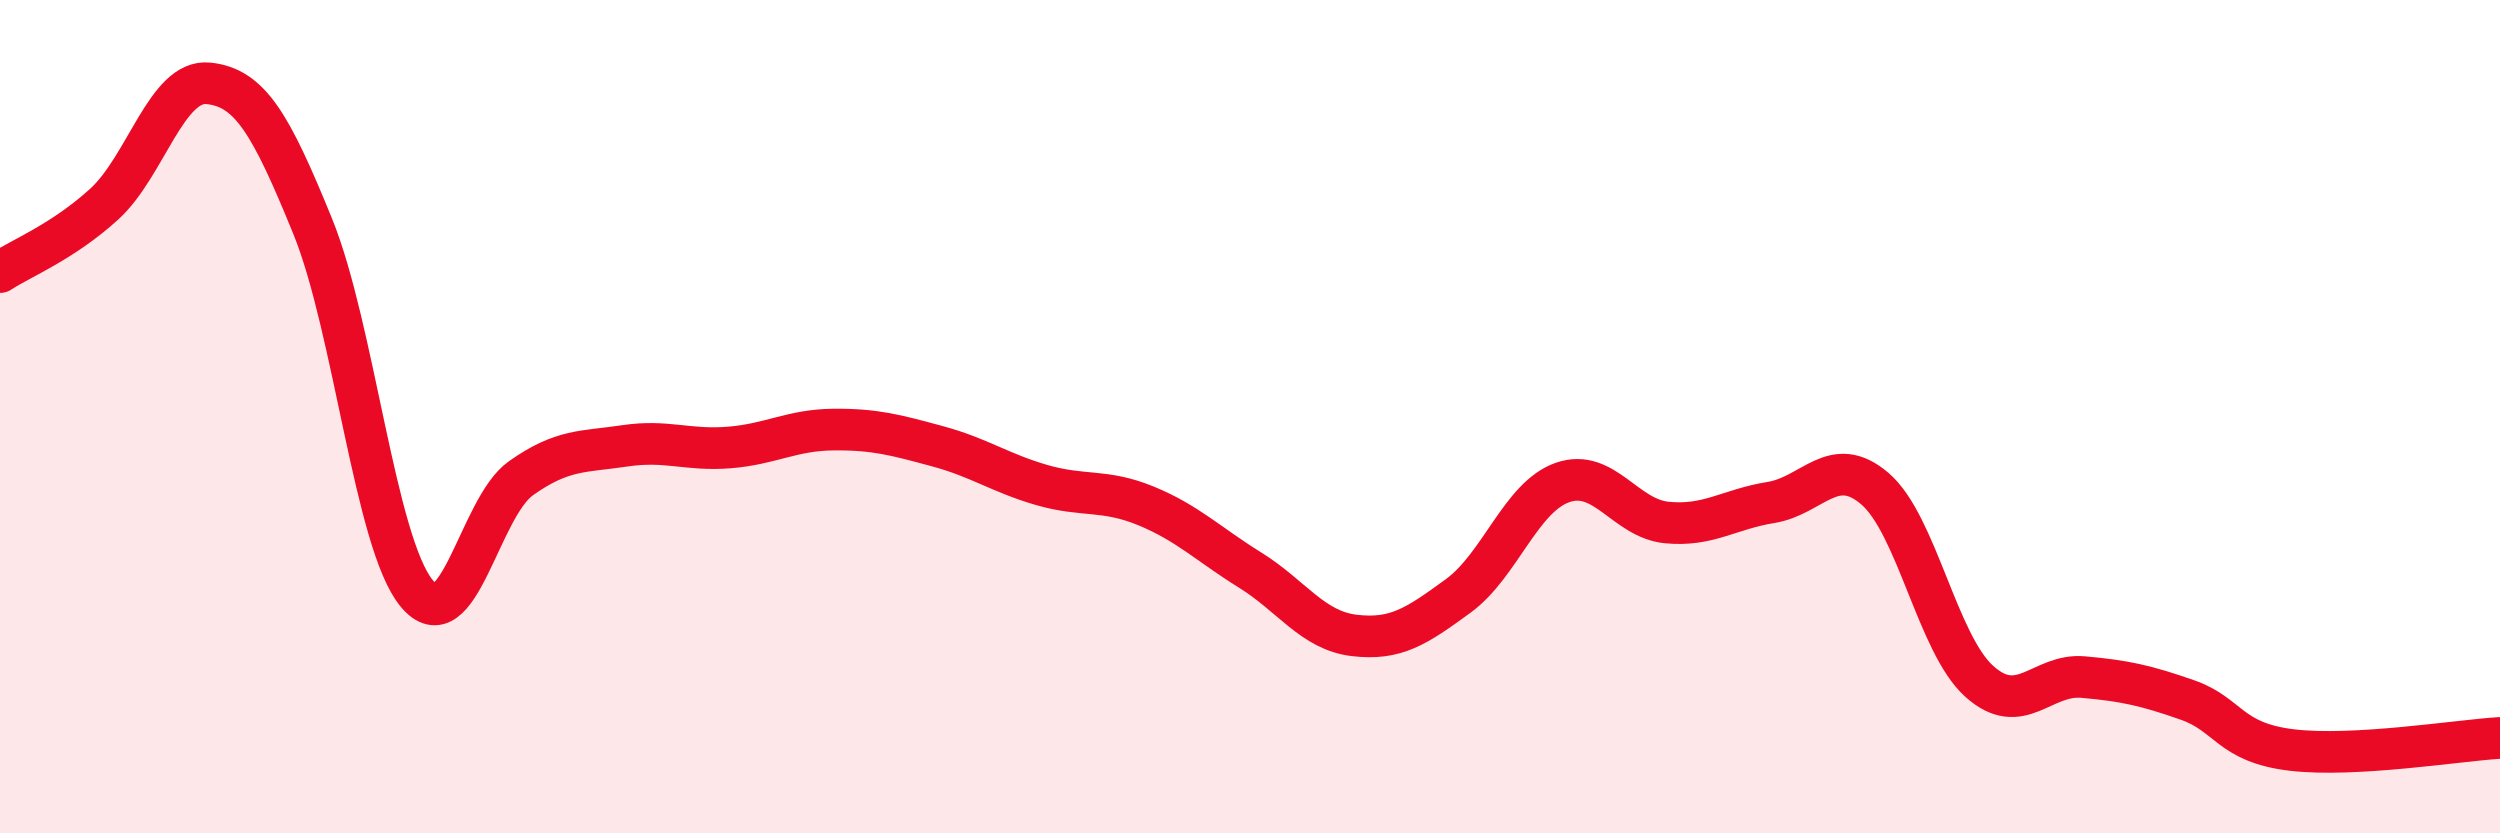
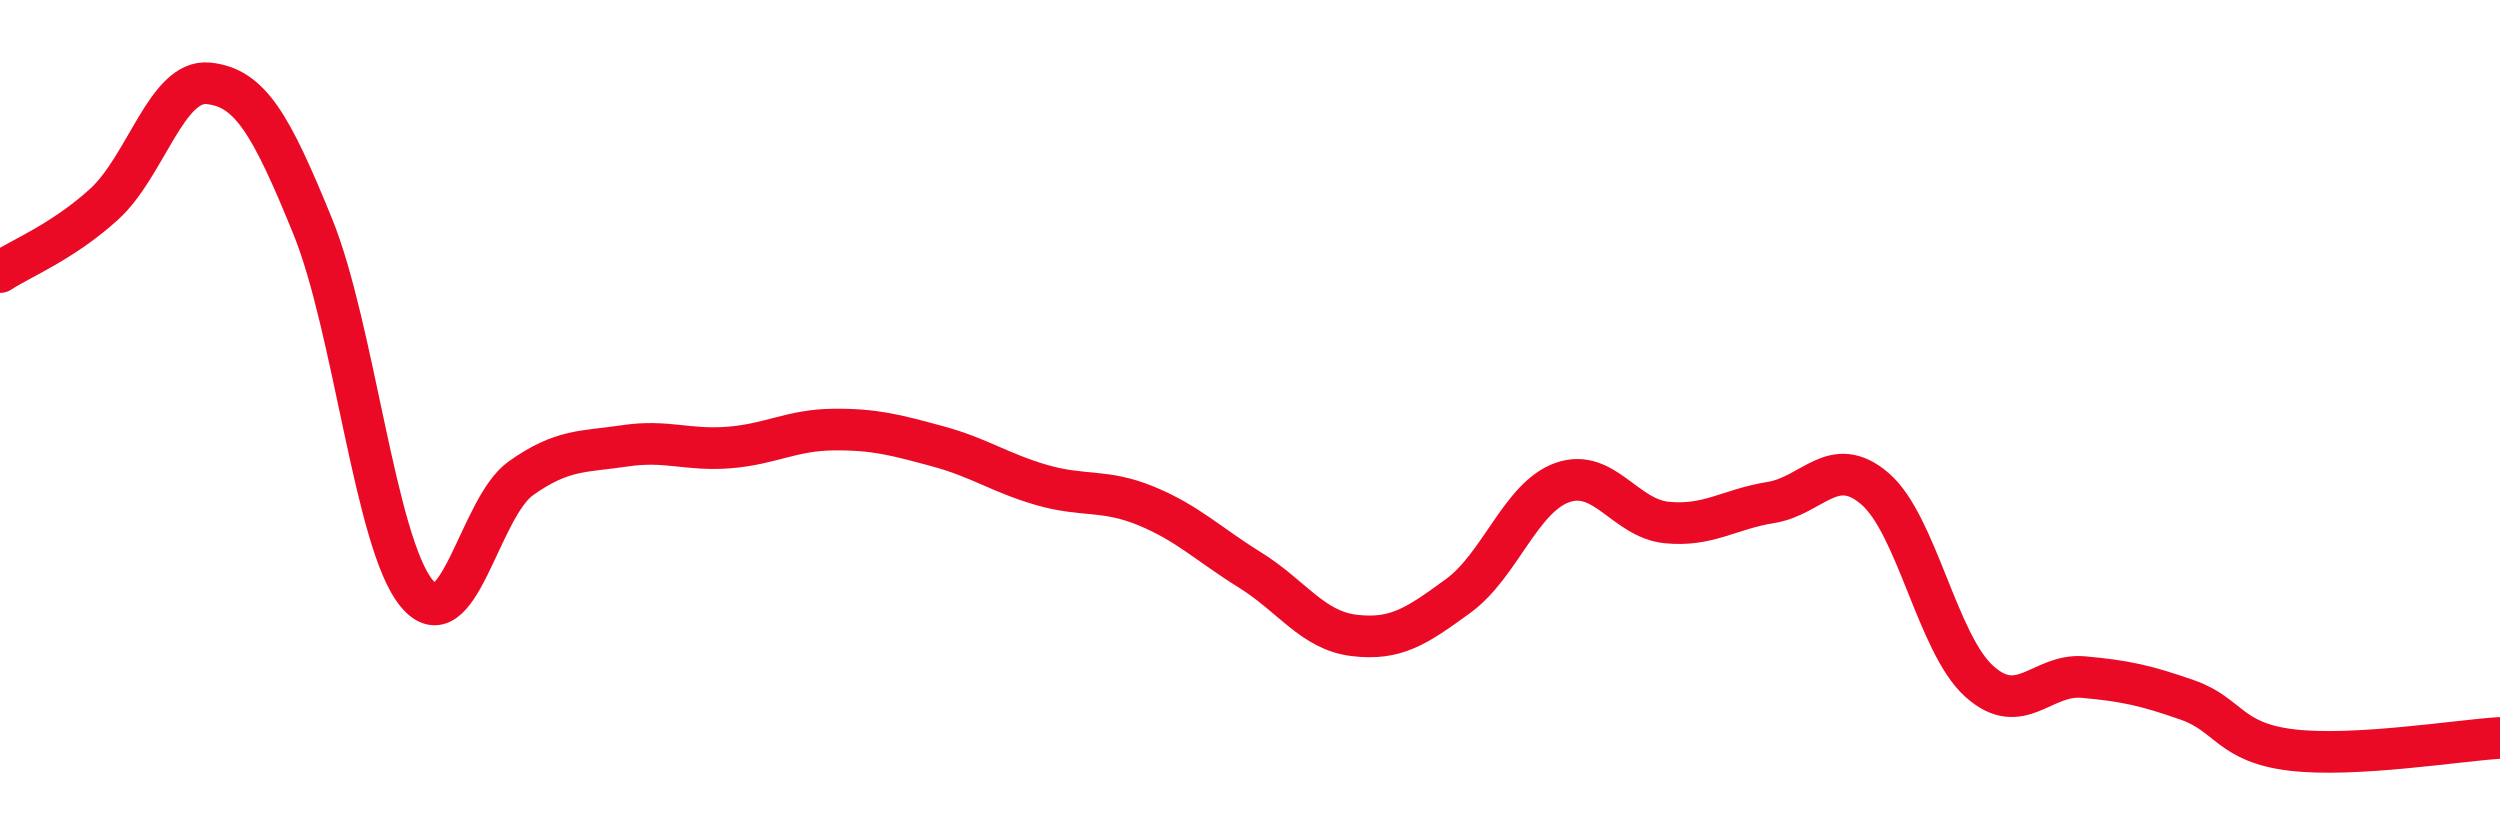
<svg xmlns="http://www.w3.org/2000/svg" width="60" height="20" viewBox="0 0 60 20">
-   <path d="M 0,6.53 C 0.5,6.2 1.5,5.81 2.5,4.9 C 3.5,3.99 4,1.9 5,2 C 6,2.1 6.5,2.97 7.5,5.42 C 8.5,7.87 9,13.03 10,14.24 C 11,15.45 11.5,12.19 12.5,11.48 C 13.5,10.77 14,10.85 15,10.7 C 16,10.55 16.5,10.82 17.5,10.74 C 18.5,10.66 19,10.32 20,10.31 C 21,10.3 21.5,10.44 22.5,10.71 C 23.5,10.98 24,11.35 25,11.64 C 26,11.93 26.5,11.73 27.5,12.14 C 28.5,12.55 29,13.06 30,13.68 C 31,14.3 31.5,15.13 32.5,15.25 C 33.5,15.37 34,15.03 35,14.3 C 36,13.57 36.5,11.93 37.5,11.58 C 38.5,11.23 39,12.44 40,12.54 C 41,12.64 41.5,12.22 42.5,12.06 C 43.5,11.9 44,10.87 45,11.73 C 46,12.59 46.5,15.45 47.5,16.35 C 48.5,17.25 49,16.16 50,16.25 C 51,16.34 51.5,16.45 52.5,16.8 C 53.5,17.15 53.5,17.82 55,18 C 56.5,18.18 59,17.77 60,17.71L60 20L0 20Z" fill="#EB0A25" opacity="0.1" stroke-linecap="round" stroke-linejoin="round" />
  <path d="M 0,6.53 C 0.5,6.2 1.5,5.81 2.5,4.9 C 3.5,3.99 4,1.9 5,2 C 6,2.1 6.5,2.97 7.5,5.42 C 8.5,7.87 9,13.03 10,14.24 C 11,15.45 11.5,12.19 12.5,11.48 C 13.5,10.77 14,10.85 15,10.7 C 16,10.55 16.5,10.82 17.5,10.74 C 18.5,10.66 19,10.32 20,10.31 C 21,10.3 21.5,10.44 22.5,10.71 C 23.5,10.98 24,11.35 25,11.64 C 26,11.93 26.5,11.73 27.5,12.14 C 28.5,12.55 29,13.06 30,13.68 C 31,14.3 31.5,15.13 32.5,15.25 C 33.5,15.37 34,15.03 35,14.3 C 36,13.57 36.5,11.93 37.5,11.58 C 38.5,11.23 39,12.44 40,12.54 C 41,12.64 41.5,12.22 42.5,12.06 C 43.5,11.9 44,10.87 45,11.73 C 46,12.59 46.5,15.45 47.5,16.35 C 48.5,17.25 49,16.16 50,16.25 C 51,16.34 51.5,16.45 52.5,16.8 C 53.5,17.15 53.5,17.82 55,18 C 56.5,18.18 59,17.77 60,17.71" stroke="#EB0A25" stroke-width="1" fill="none" stroke-linecap="round" stroke-linejoin="round" />
</svg>